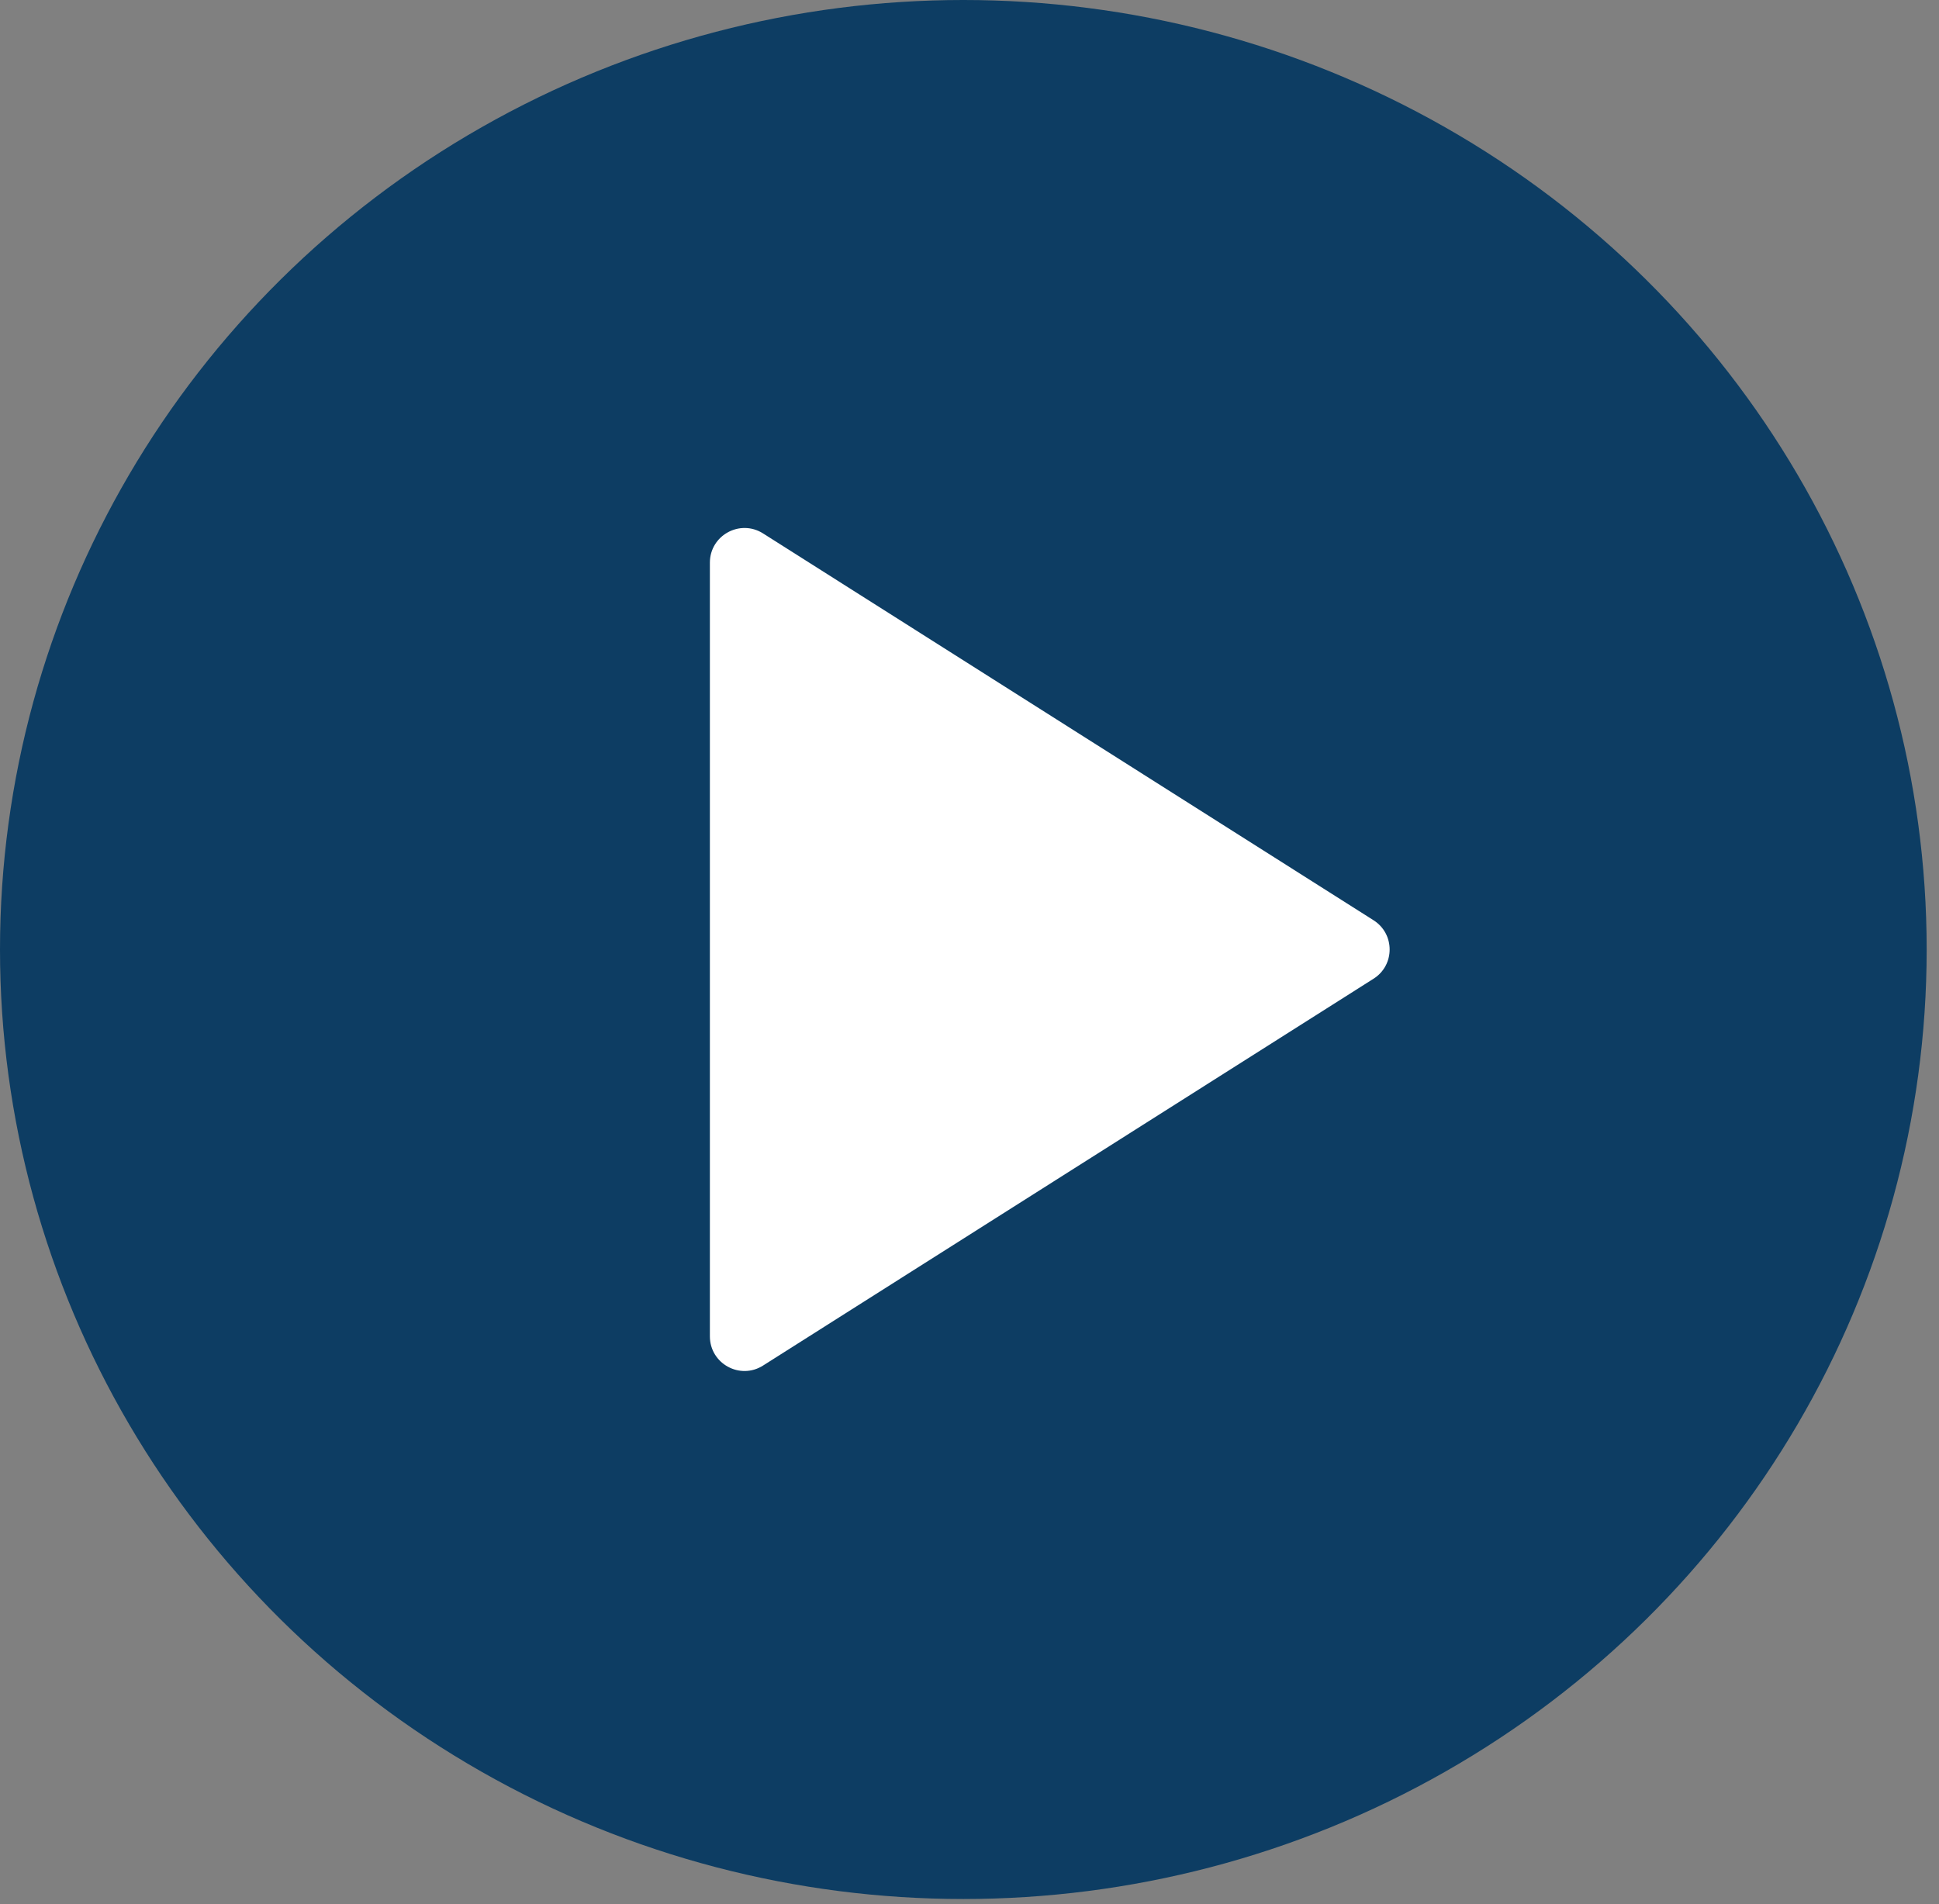
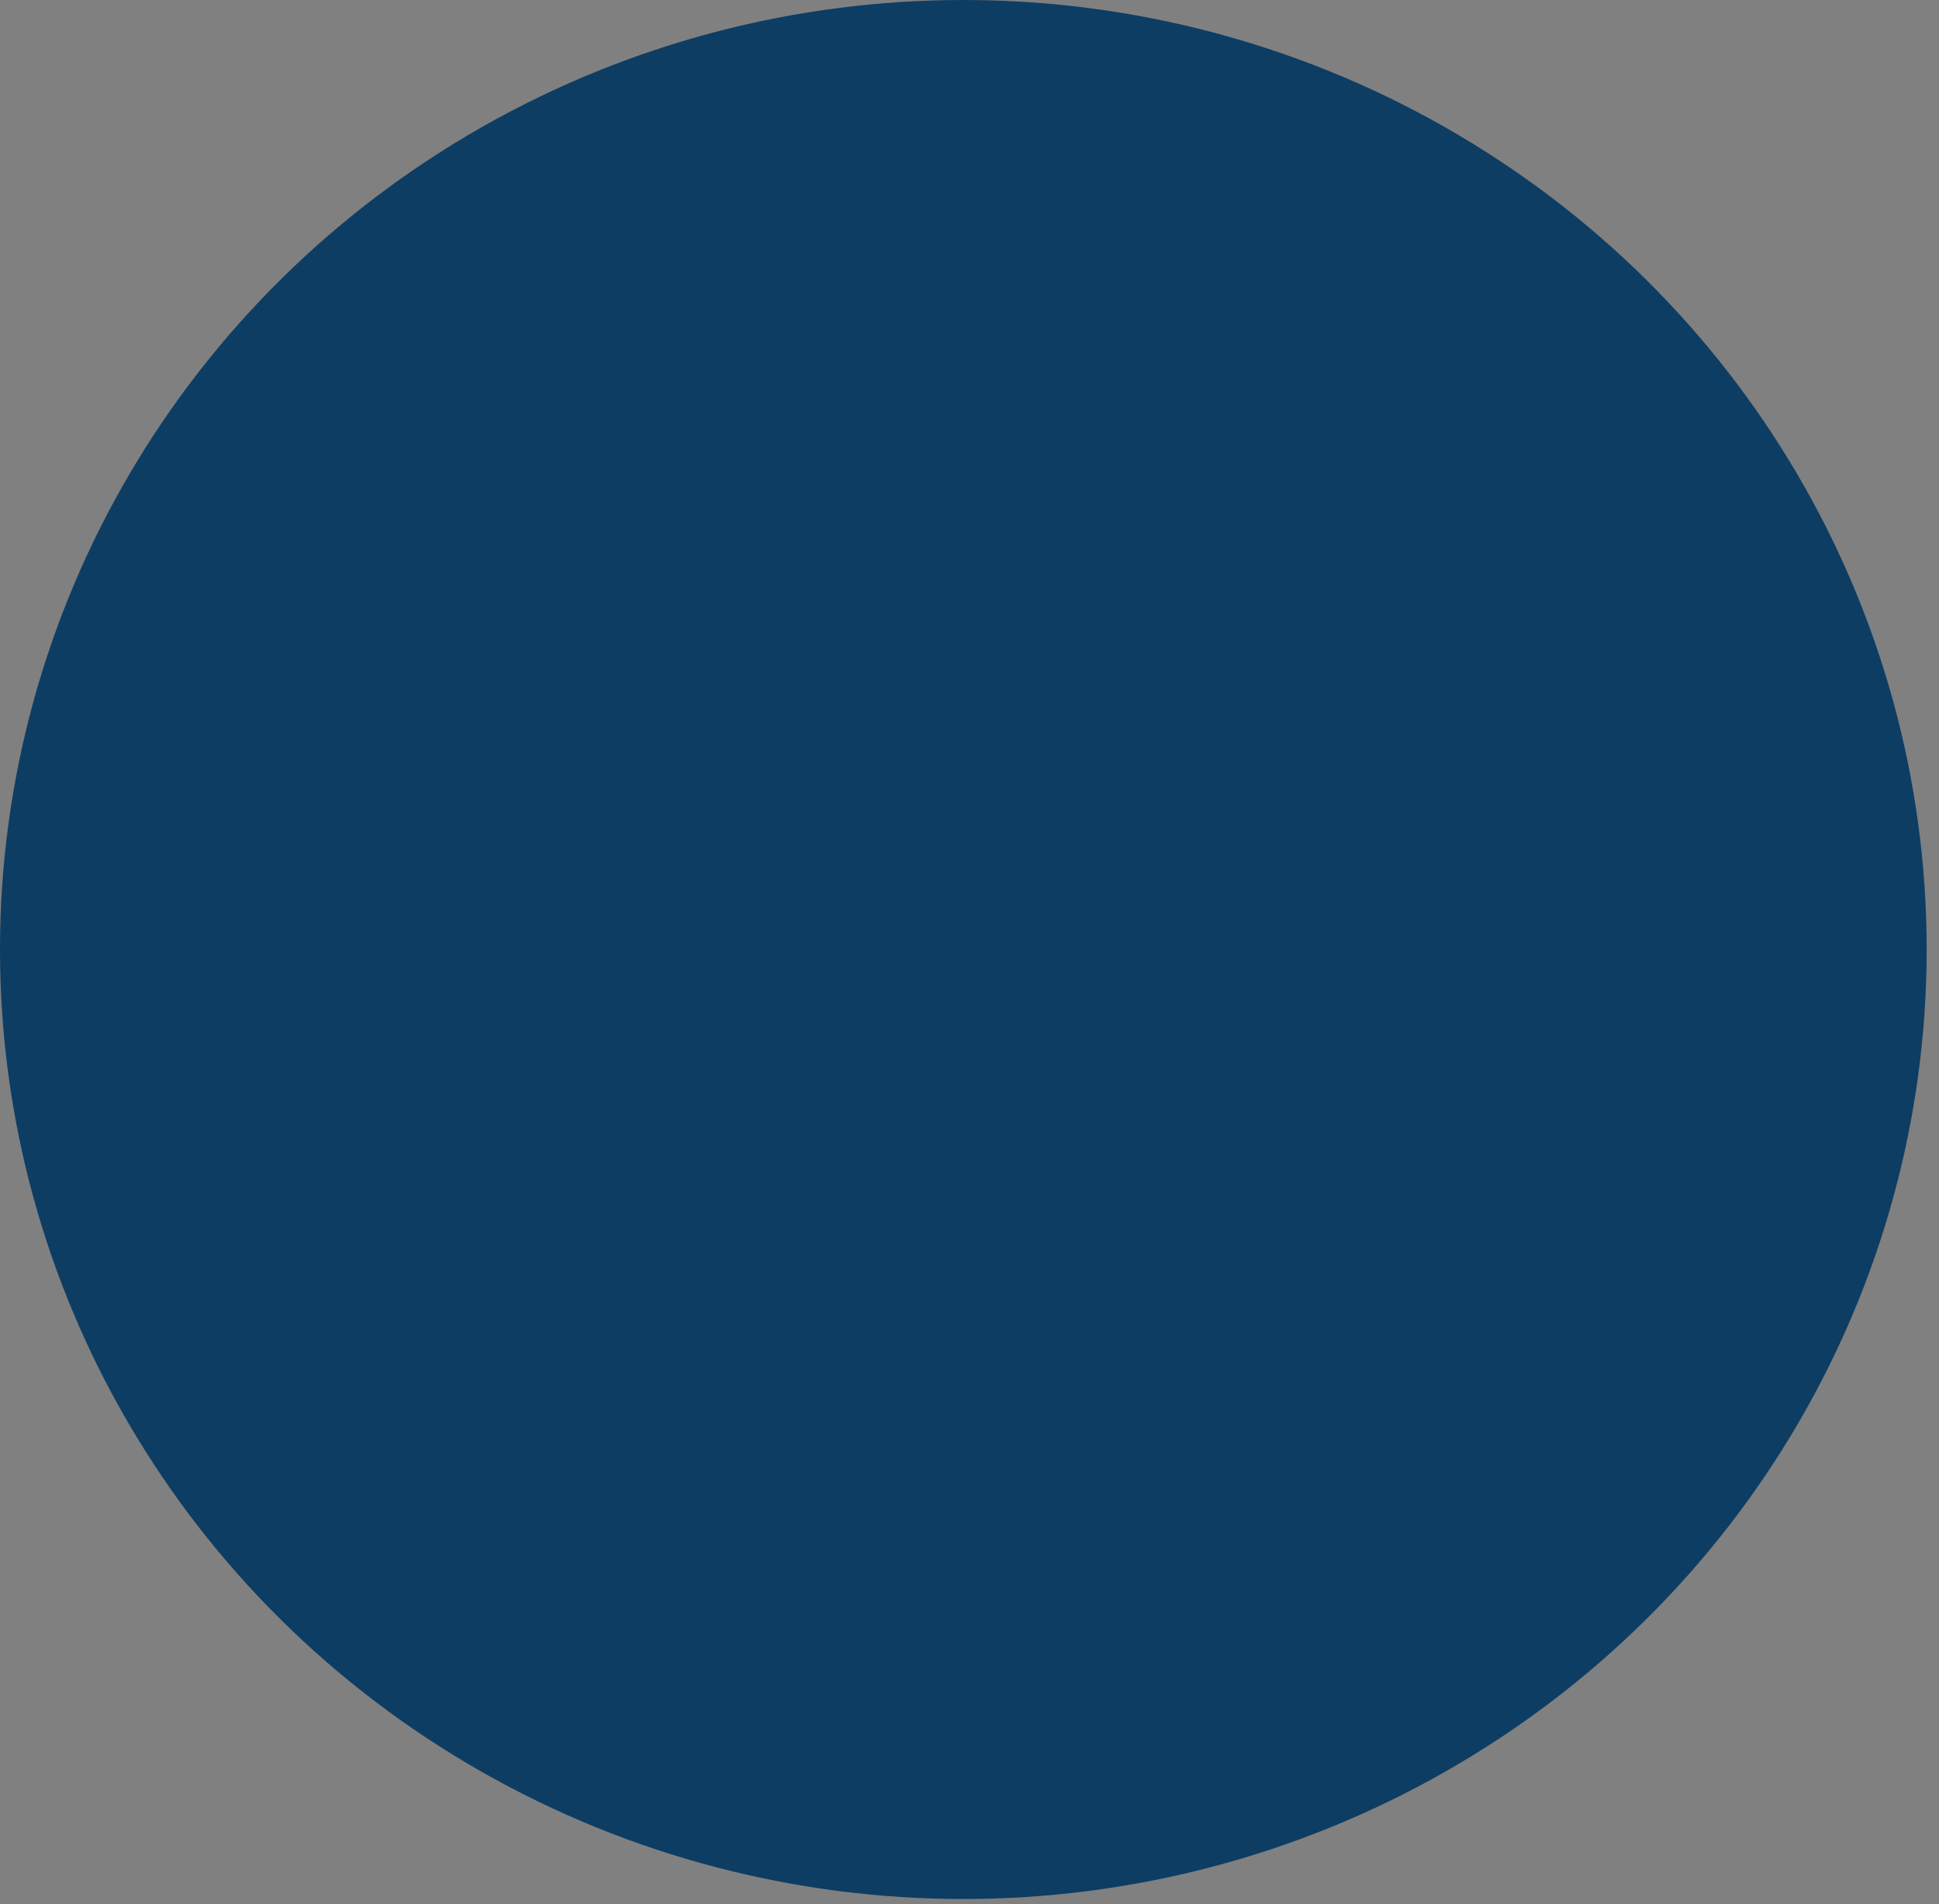
<svg xmlns="http://www.w3.org/2000/svg" width="56" height="55" viewBox="0 0 56 55" fill="none">
  <rect x="0" y="0" width="56" height="55" fill="#808080" stroke="none" />
  <ellipse cx="27.822" cy="27.424" rx="27.822" ry="27.424" fill="#0D3D63" />
-   <path d="M22.037 39.441C21.371 39.863 20.502 39.385 20.502 38.596V16.251C20.502 15.463 21.371 14.985 22.037 15.406L39.669 26.579C40.289 26.972 40.289 27.876 39.669 28.268L22.037 39.441Z" fill="white" />
</svg>